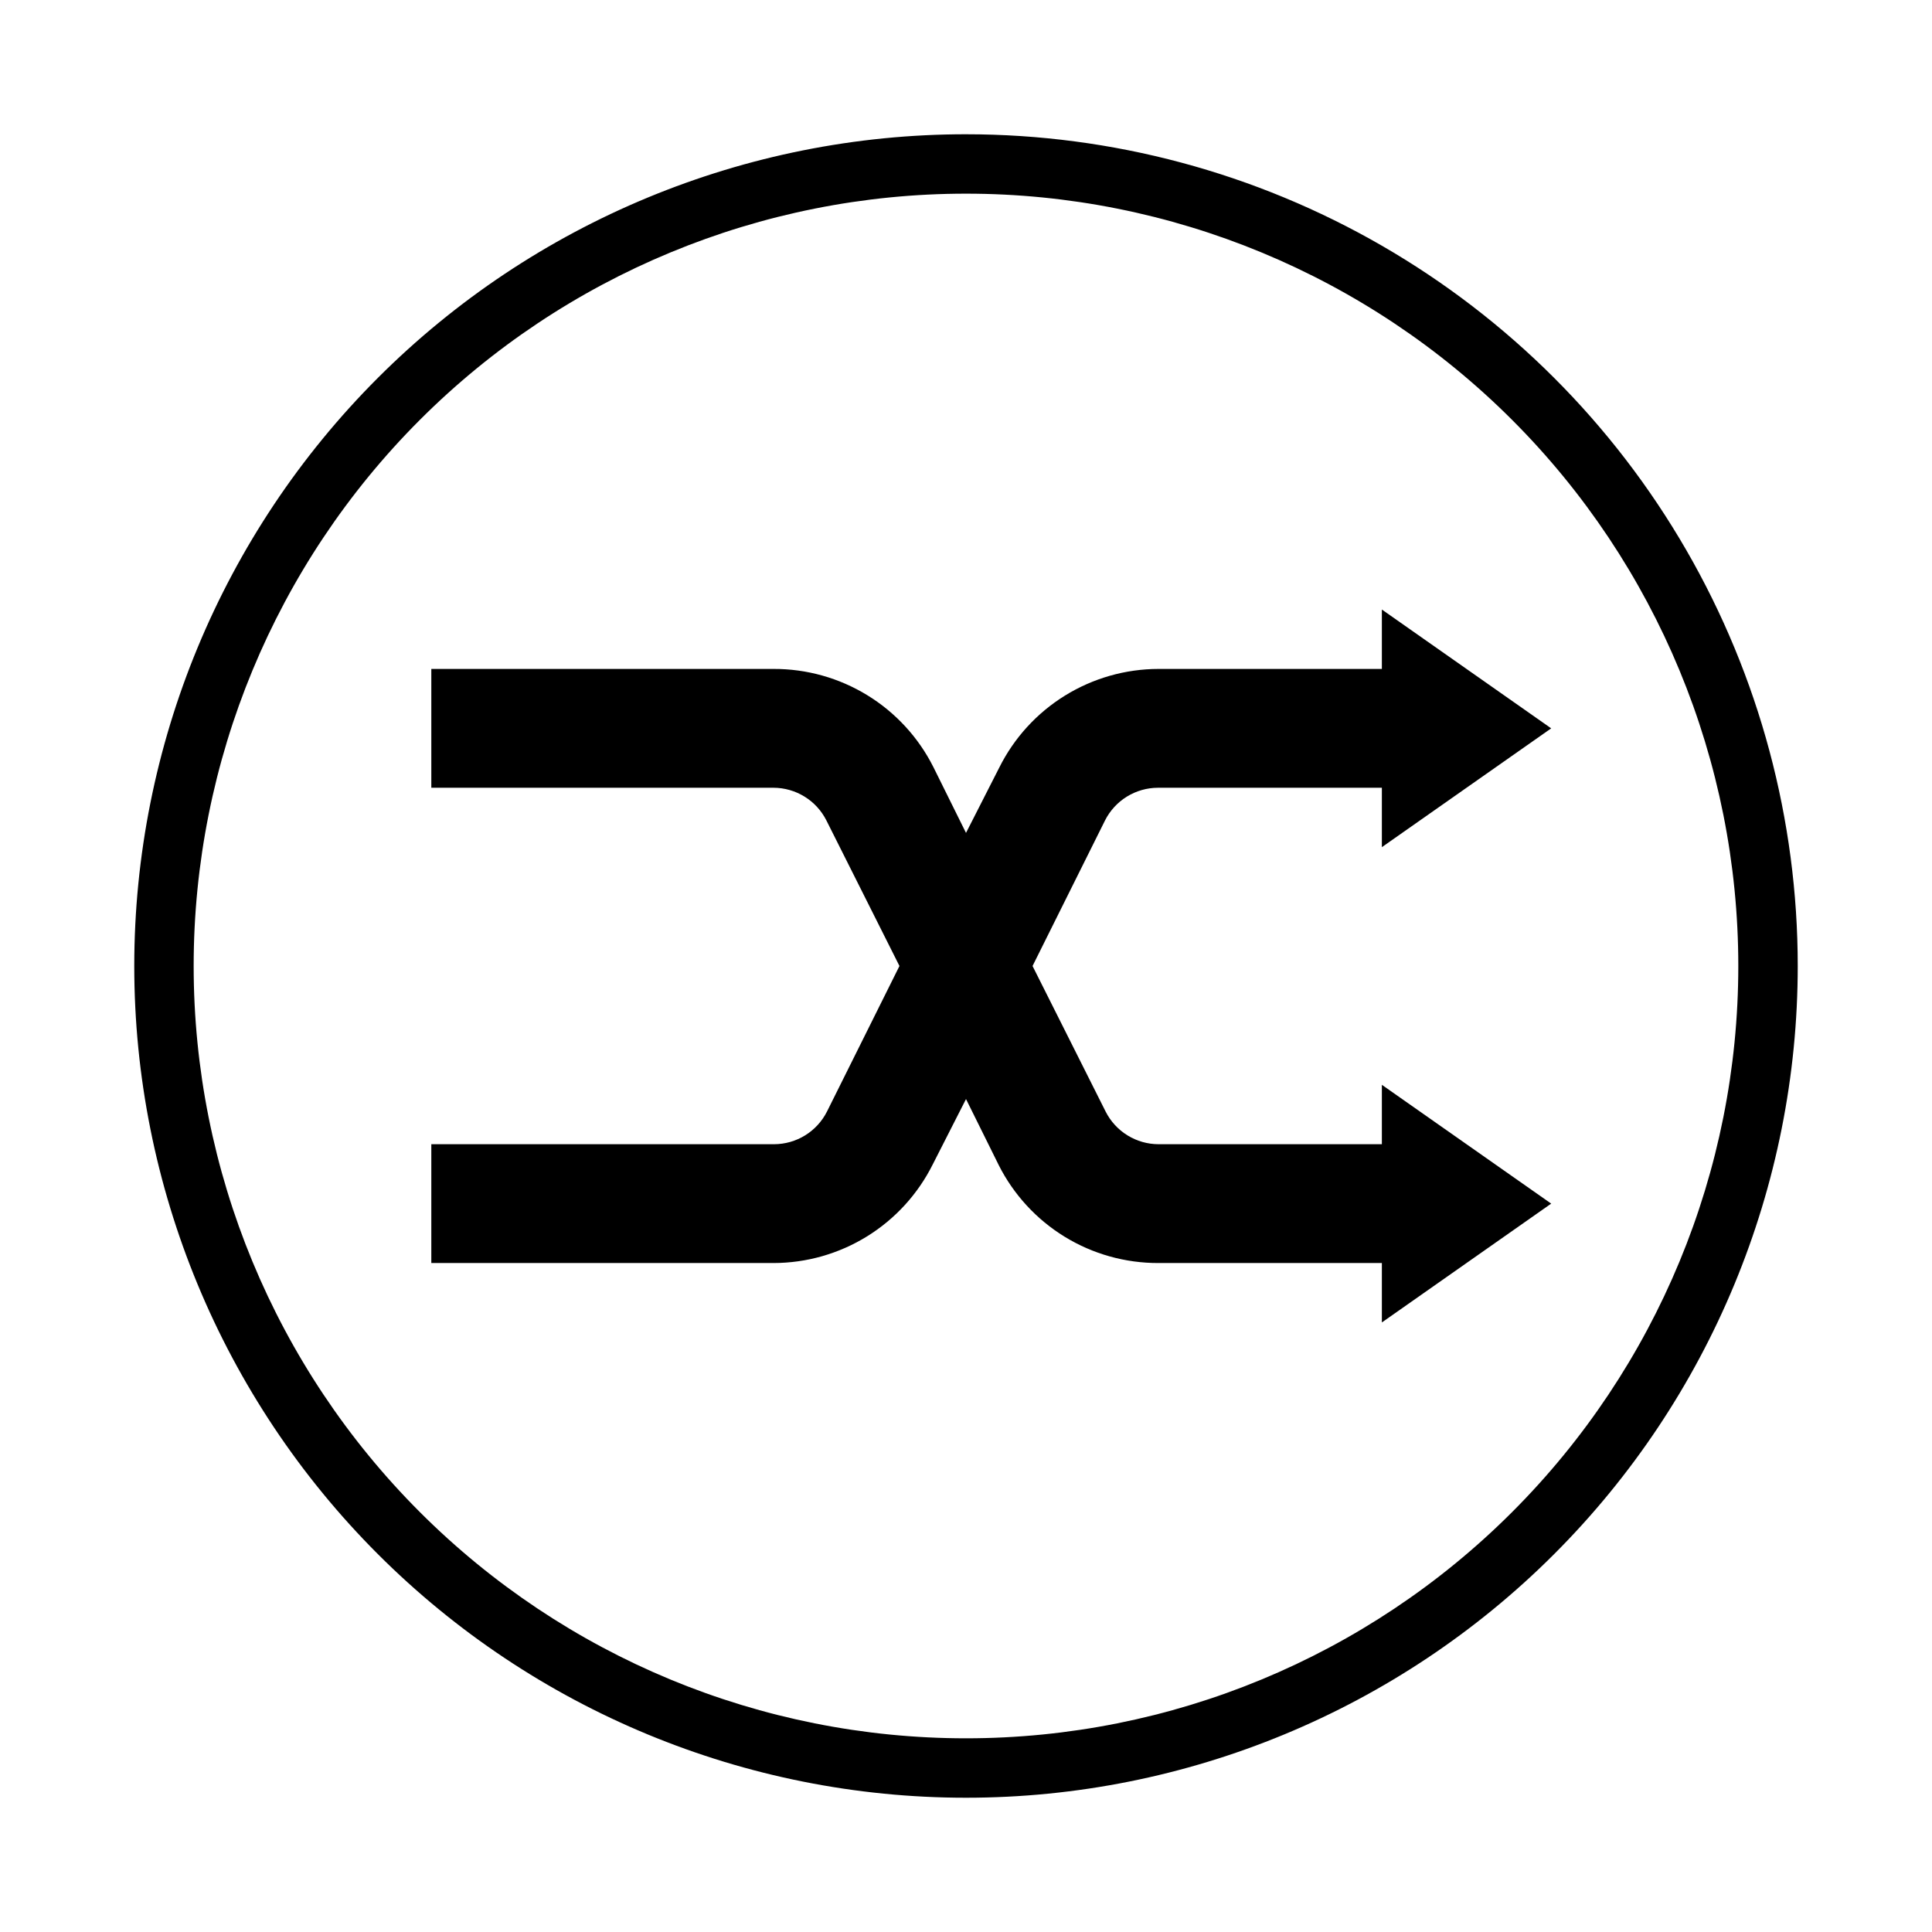
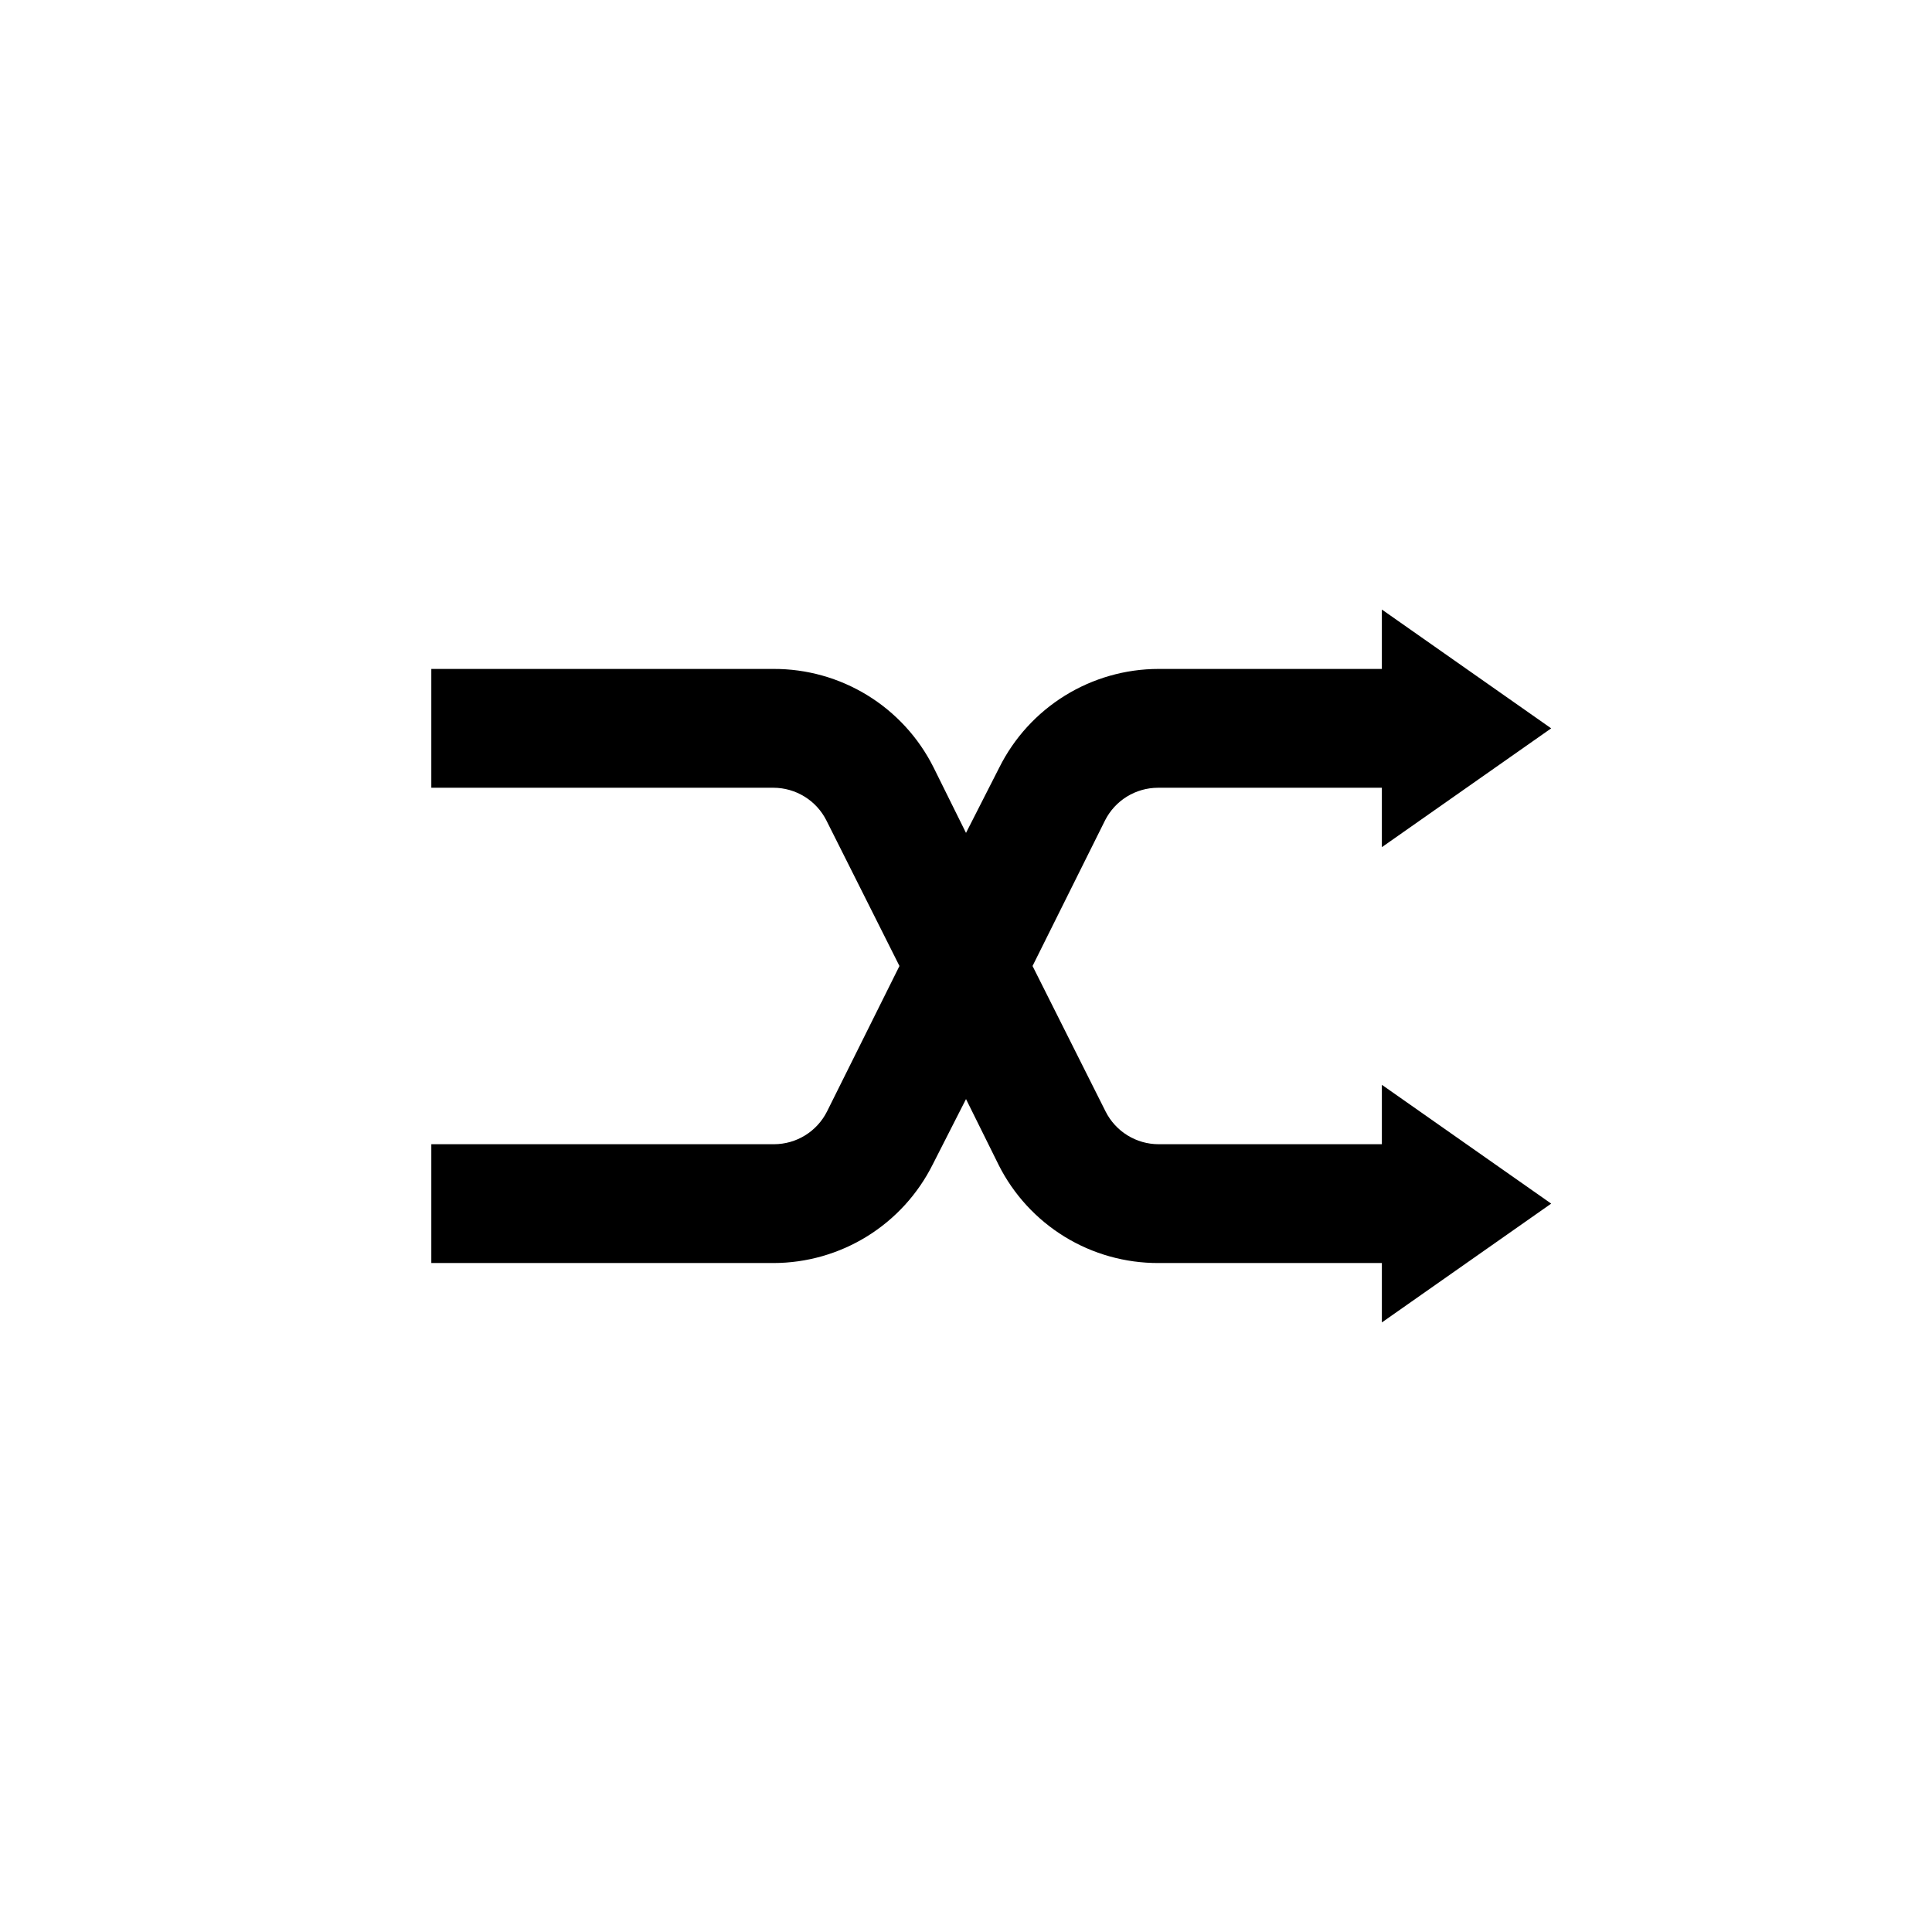
<svg xmlns="http://www.w3.org/2000/svg" fill="#000000" width="800px" height="800px" version="1.1" viewBox="144 144 512 512">
  <g>
-     <path d="m400 179.58c-58.461 0-114.52 23.223-155.86 64.559s-64.559 97.398-64.559 155.86c0 58.457 23.223 114.52 64.559 155.86 41.336 41.336 97.398 64.559 155.86 64.559 58.457 0 114.52-23.223 155.86-64.559 41.336-41.336 64.559-97.398 64.559-155.86 0-38.691-10.184-76.703-29.527-110.21-19.348-33.508-47.172-61.332-80.68-80.676-33.508-19.348-71.516-29.531-110.21-29.531zm0 425.09c-54.285 0-106.34-21.562-144.73-59.949-38.383-38.383-59.949-90.441-59.949-144.72 0-54.285 21.566-106.34 59.949-144.73 38.383-38.383 90.441-59.949 144.73-59.949 54.281 0 106.34 21.566 144.72 59.949 38.387 38.383 59.949 90.441 59.949 144.73 0 54.281-21.562 106.34-59.949 144.72-38.383 38.387-90.441 59.949-144.72 59.949z" />
    <path d="m555.08 337.02-44.871-31.488v15.742h-59.199c-8.766 0.012-17.352 2.465-24.805 7.078-7.453 4.617-13.473 11.215-17.387 19.059l-8.816 17.316-8.66-17.477v0.004c-3.949-7.84-10.004-14.422-17.484-19.008-7.481-4.59-16.094-7.004-24.867-6.973h-90.688v31.488h90.688c2.906 0.008 5.754 0.824 8.227 2.352 2.477 1.527 4.477 3.711 5.785 6.309l19.363 38.574-19.207 38.574v-0.004c-1.309 2.598-3.309 4.781-5.781 6.309s-5.324 2.344-8.23 2.352h-90.844v31.488h90.688c8.766-0.012 17.355-2.465 24.805-7.078 7.453-4.617 13.473-11.215 17.391-19.059l8.816-17.316 8.66 17.477h-0.004c3.949 7.836 10.004 14.418 17.484 19.008 7.481 4.586 16.094 7 24.867 6.969h59.199v15.742l44.871-31.488-44.871-31.484v15.742h-59.199c-2.906-0.008-5.754-0.824-8.227-2.352s-4.477-3.711-5.785-6.309l-19.363-38.57 19.207-38.574c1.309-2.598 3.309-4.781 5.781-6.309 2.477-1.527 5.324-2.344 8.23-2.352h59.355v15.742z" />
  </g>
</svg>